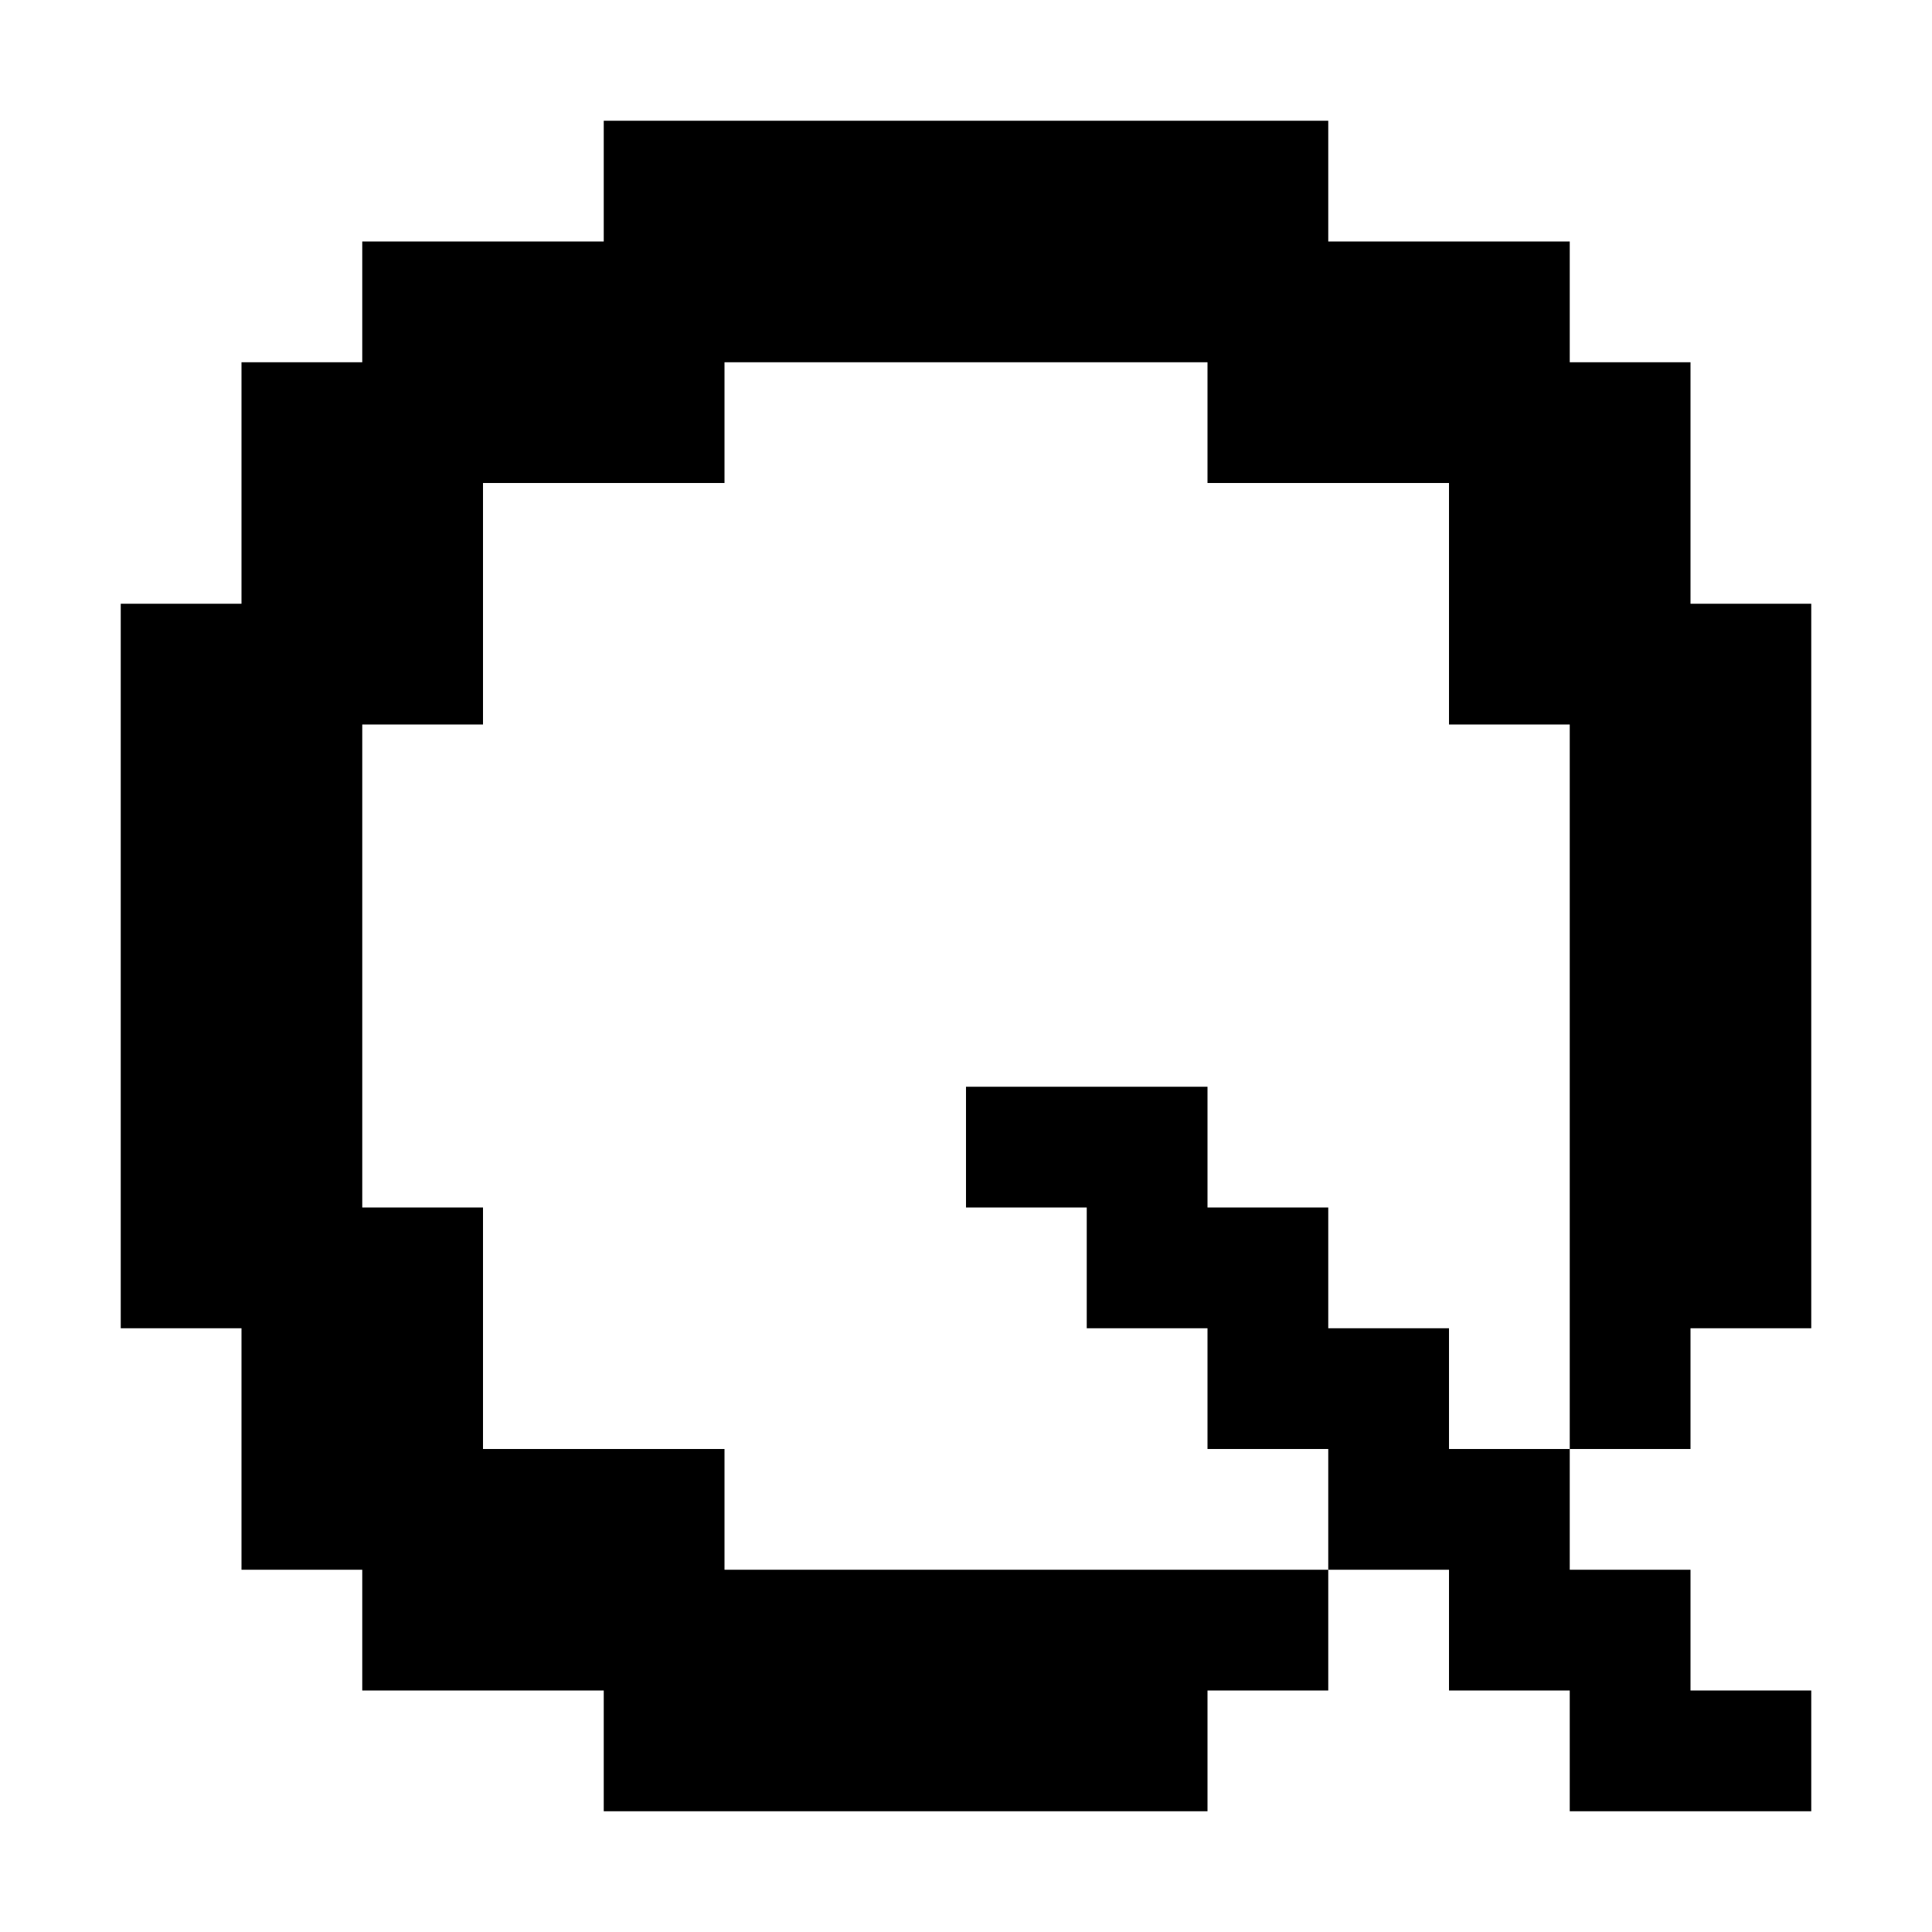
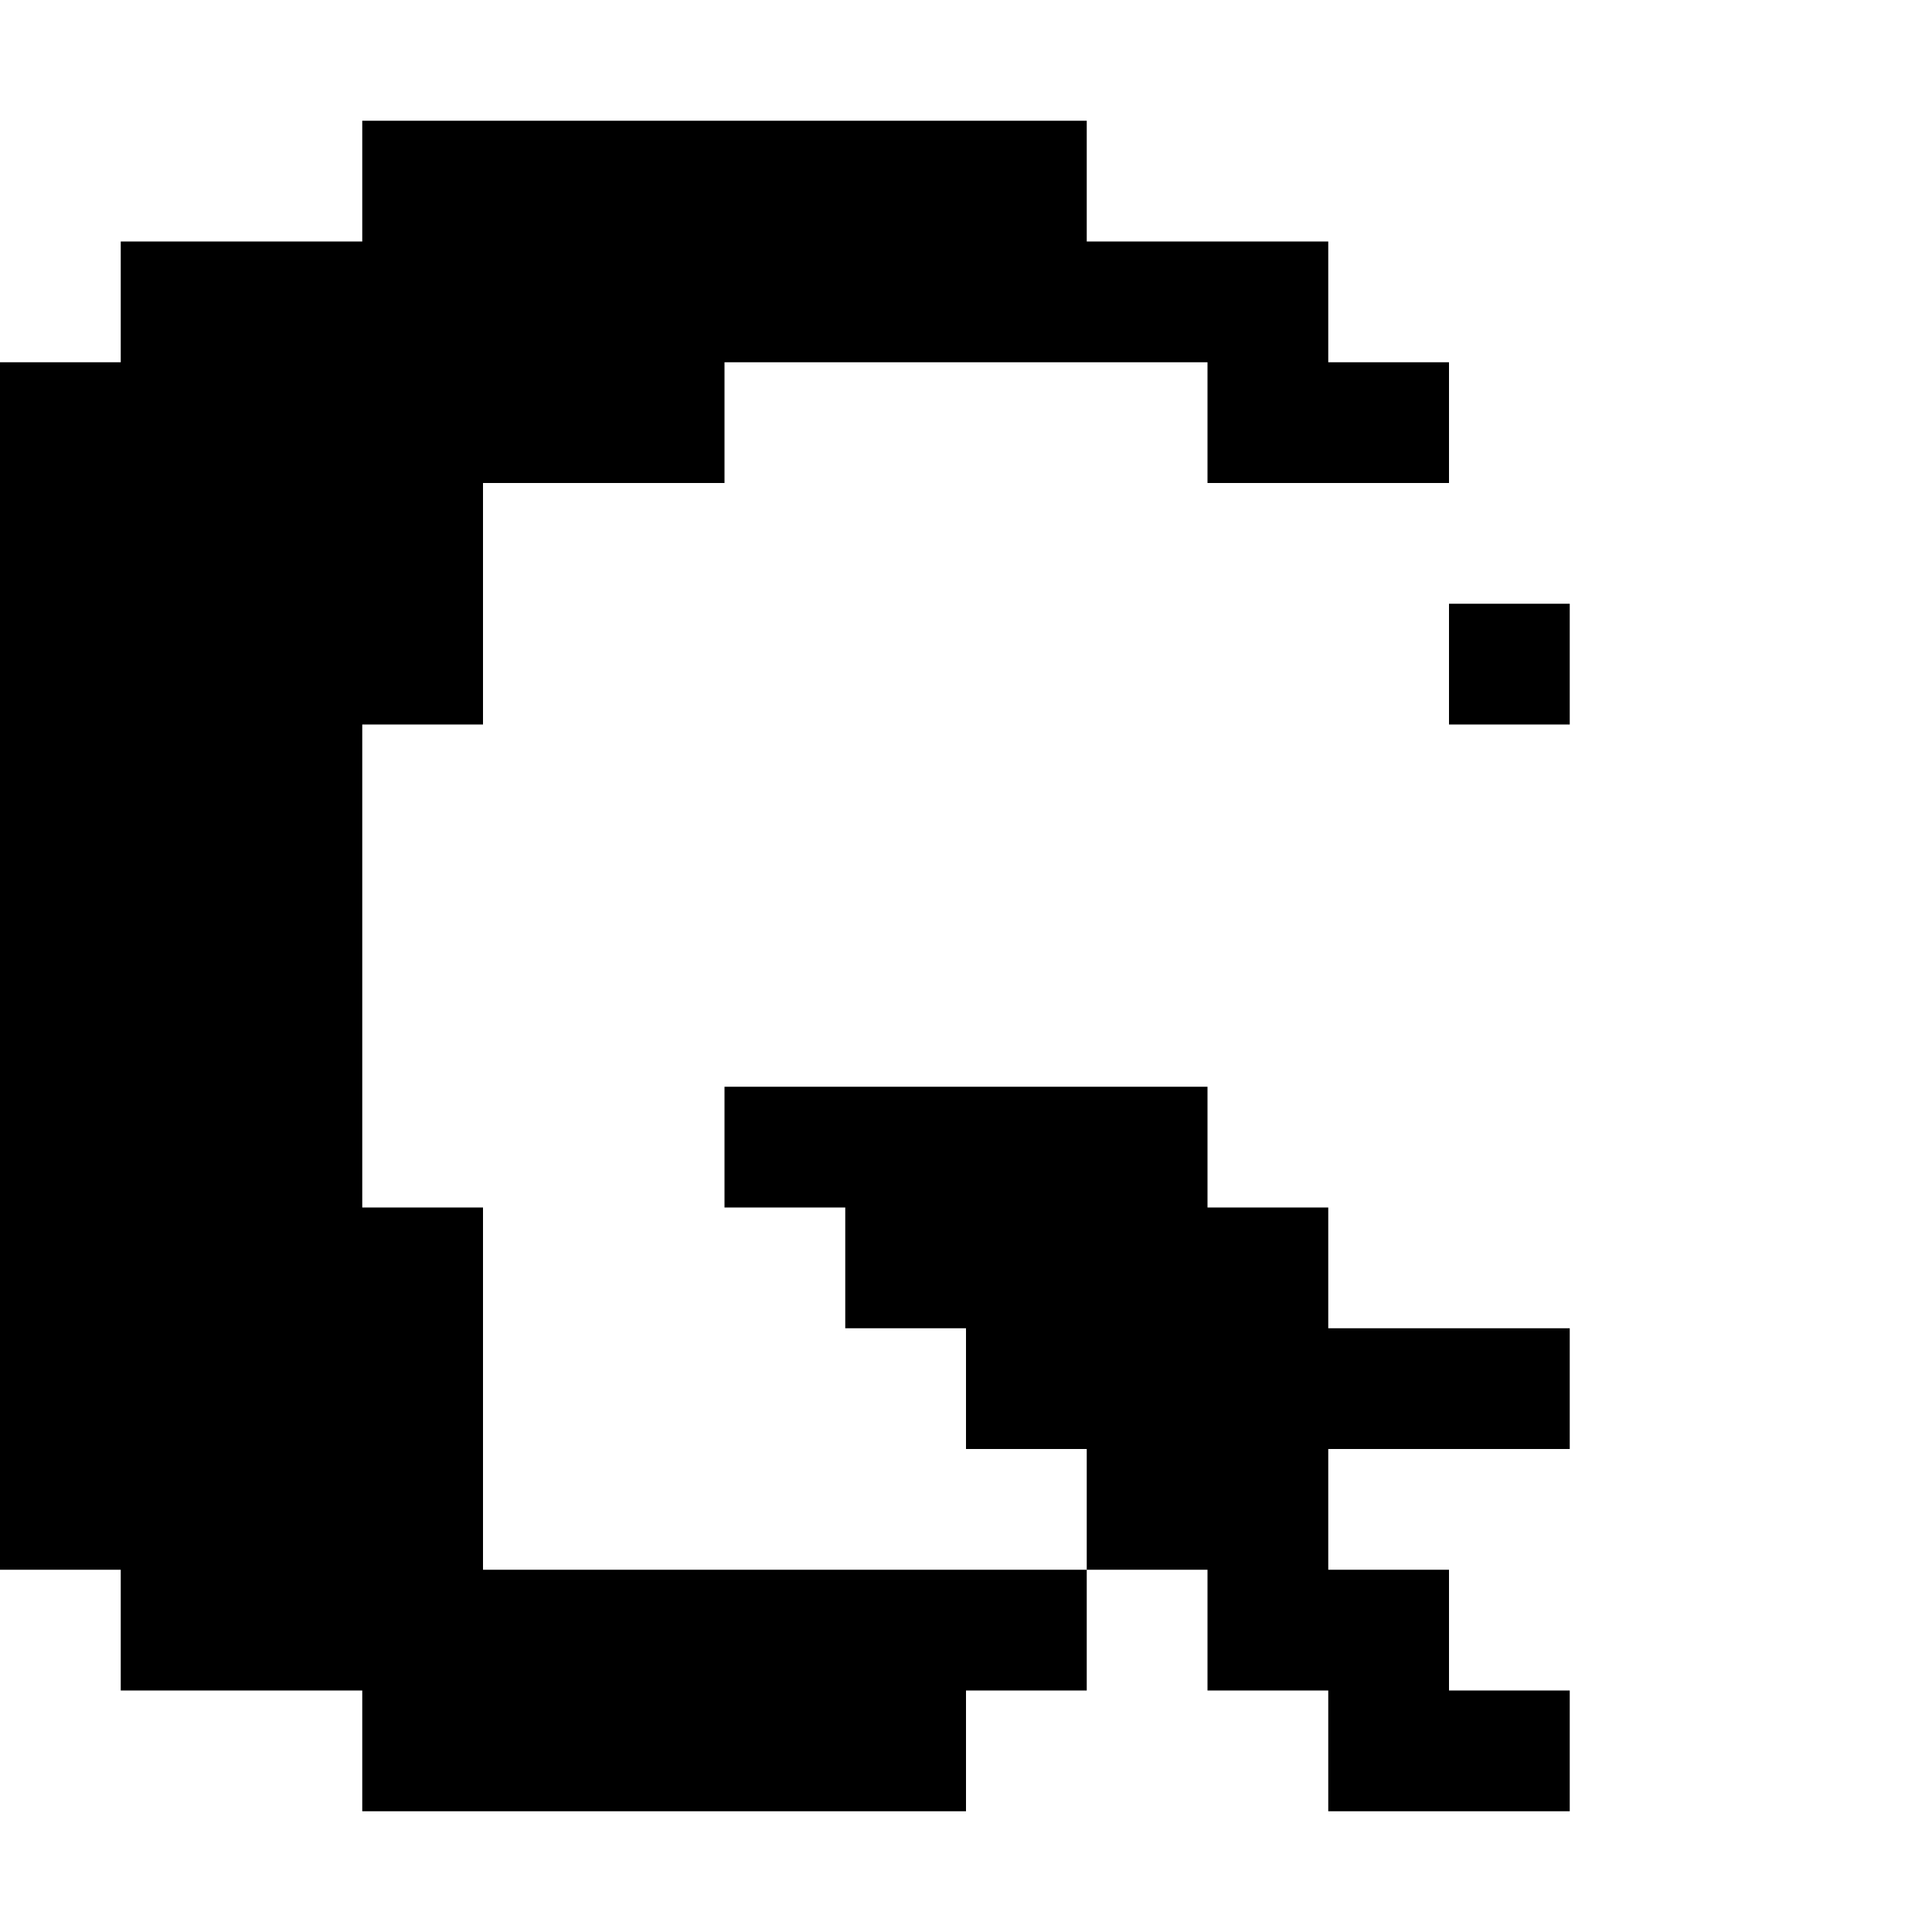
<svg xmlns="http://www.w3.org/2000/svg" version="1" width="16" height="16" viewBox="0 0 16 16">
-   <path d="M8 9h2v1h1v1h1v1h1v-6h-1v-2h-2v-1h-4v1h-2v2h-1v4h1v2h2v1h5v1h-1v1h-5v-1h-2v-1h-1v-2h-1v-6h1v-2h1v-1h2v-1h6v1h2v1h1v2h1v6h-1v1h-1v1h1v1h1v1h-2v-1h-1v-1h-1v-1h-1v-1h-1v-1h-1v-1z" />
+   <path d="M8 9h2v1h1v1h1v1h1v-6h-1v-2h-2v-1h-4v1h-2v2h-1v4h1v2v1h5v1h-1v1h-5v-1h-2v-1h-1v-2h-1v-6h1v-2h1v-1h2v-1h6v1h2v1h1v2h1v6h-1v1h-1v1h1v1h1v1h-2v-1h-1v-1h-1v-1h-1v-1h-1v-1h-1v-1z" />
</svg>